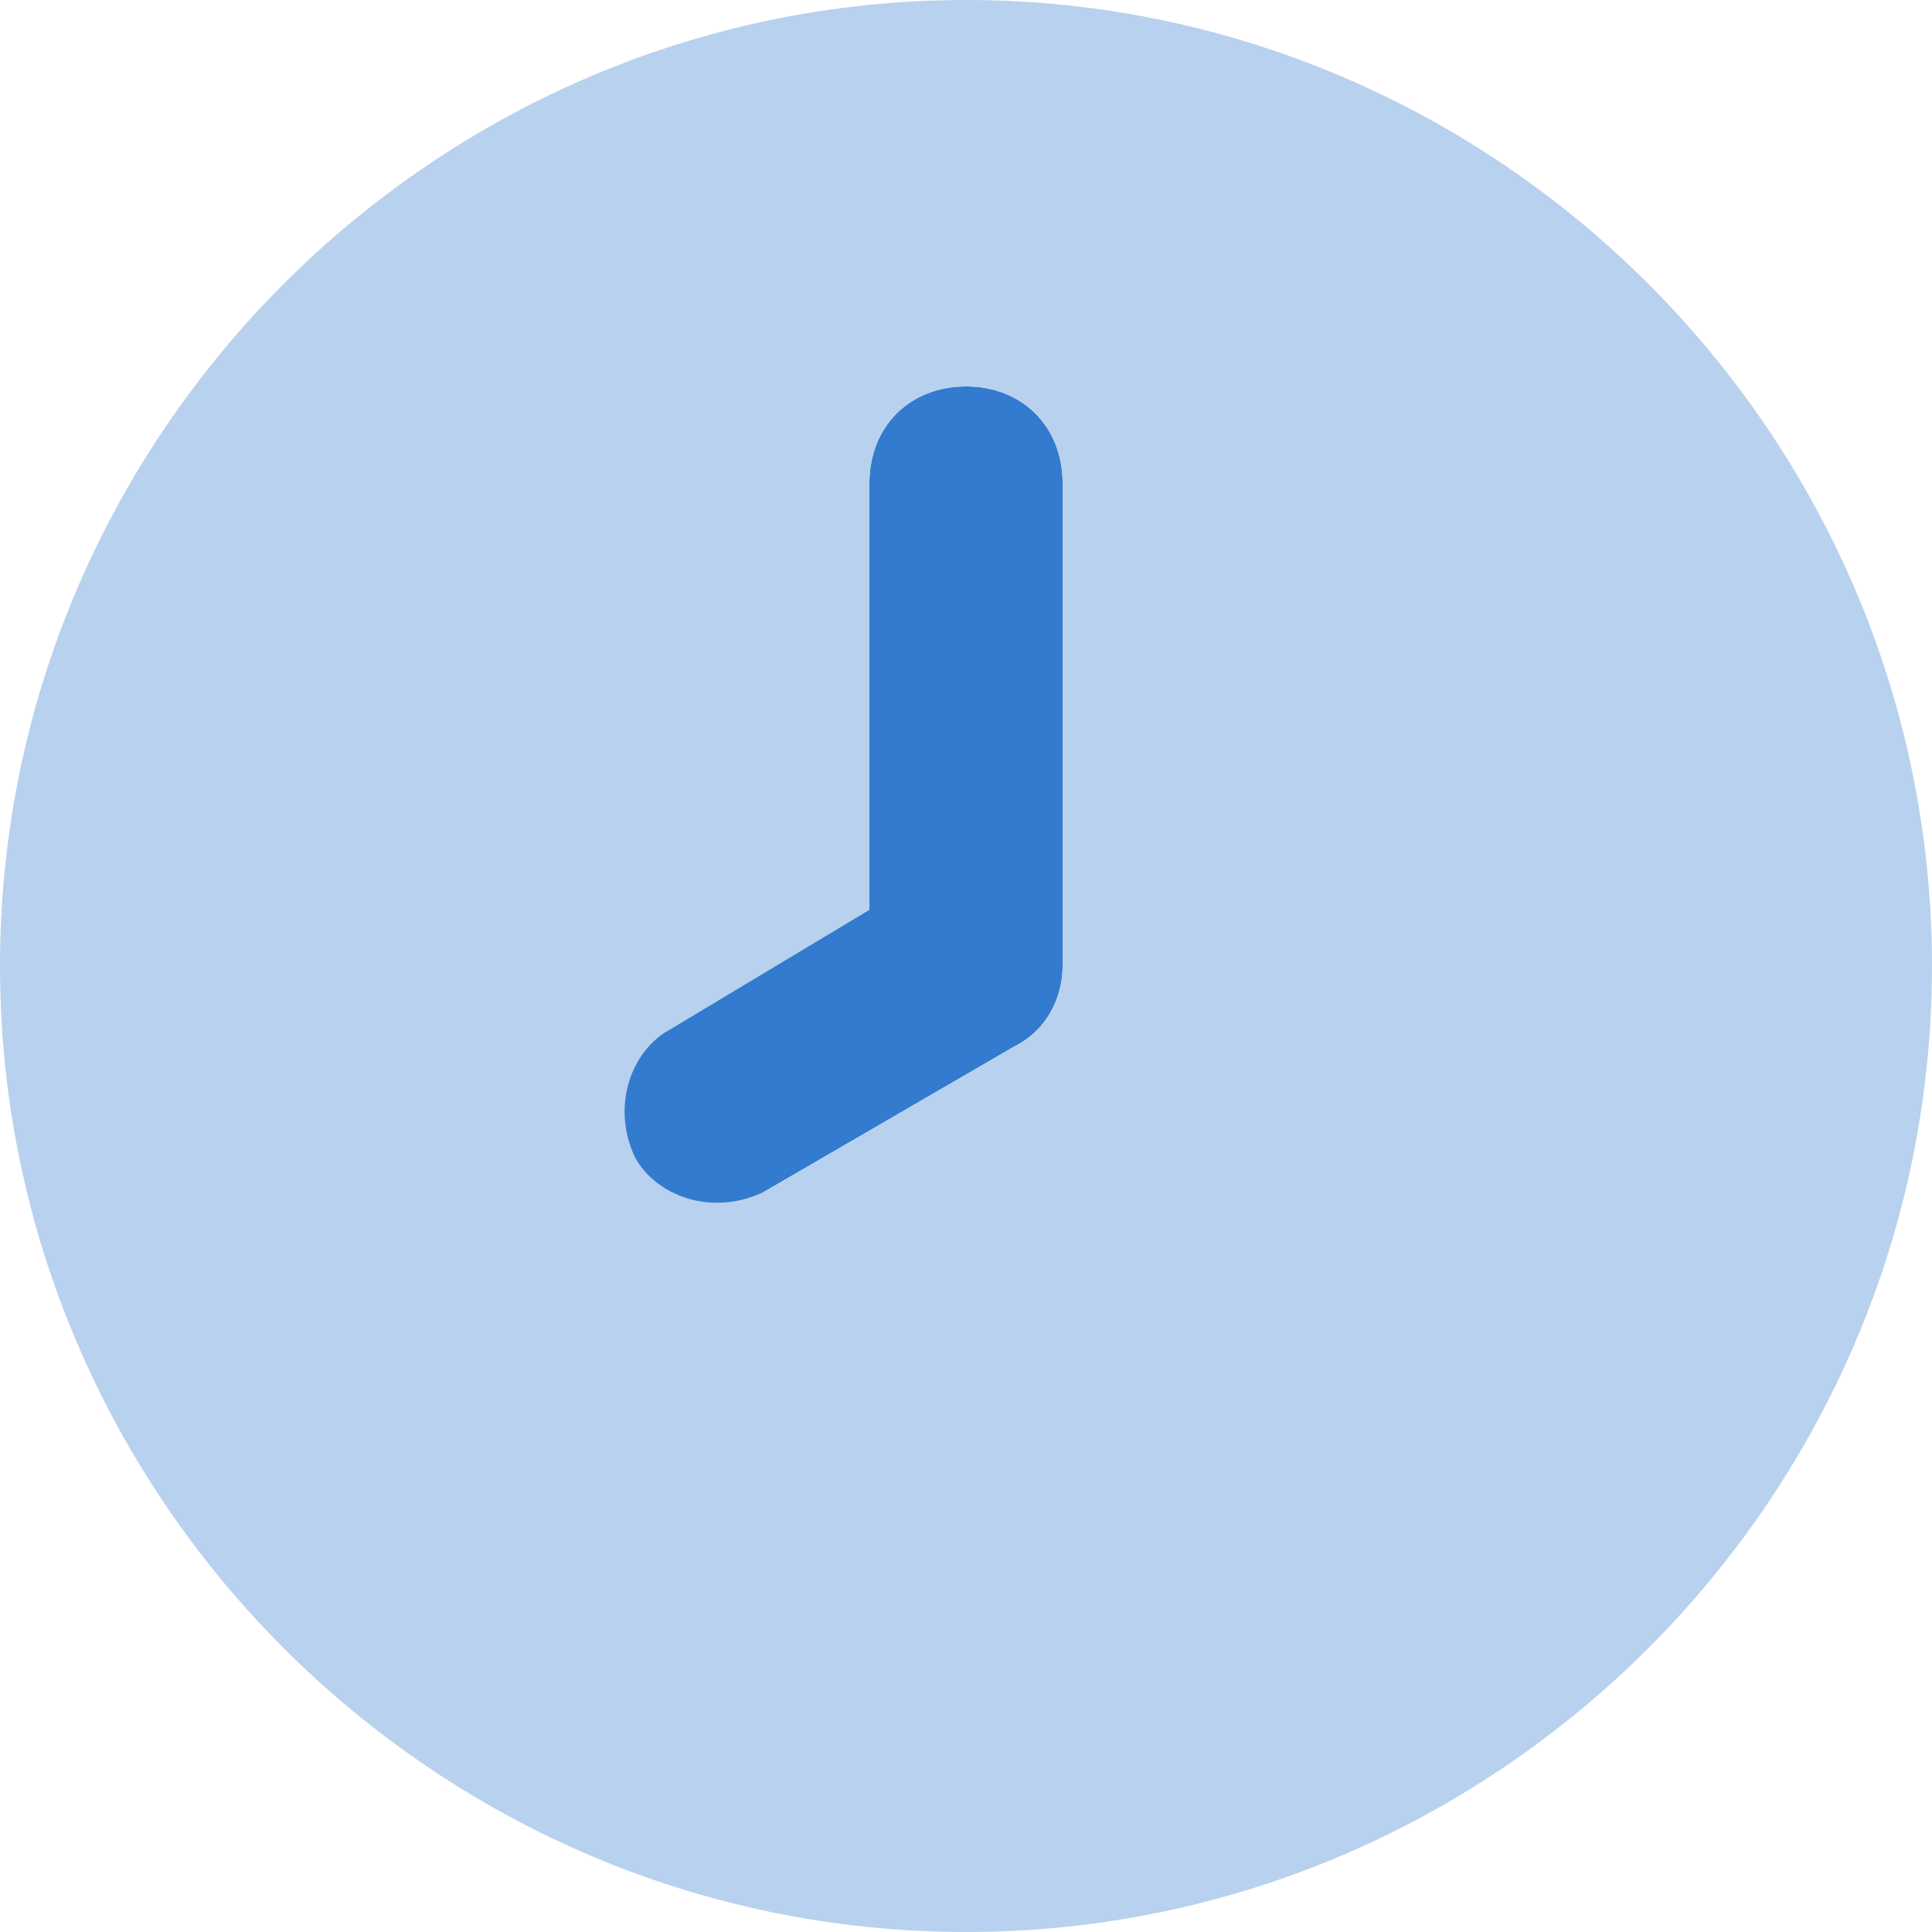
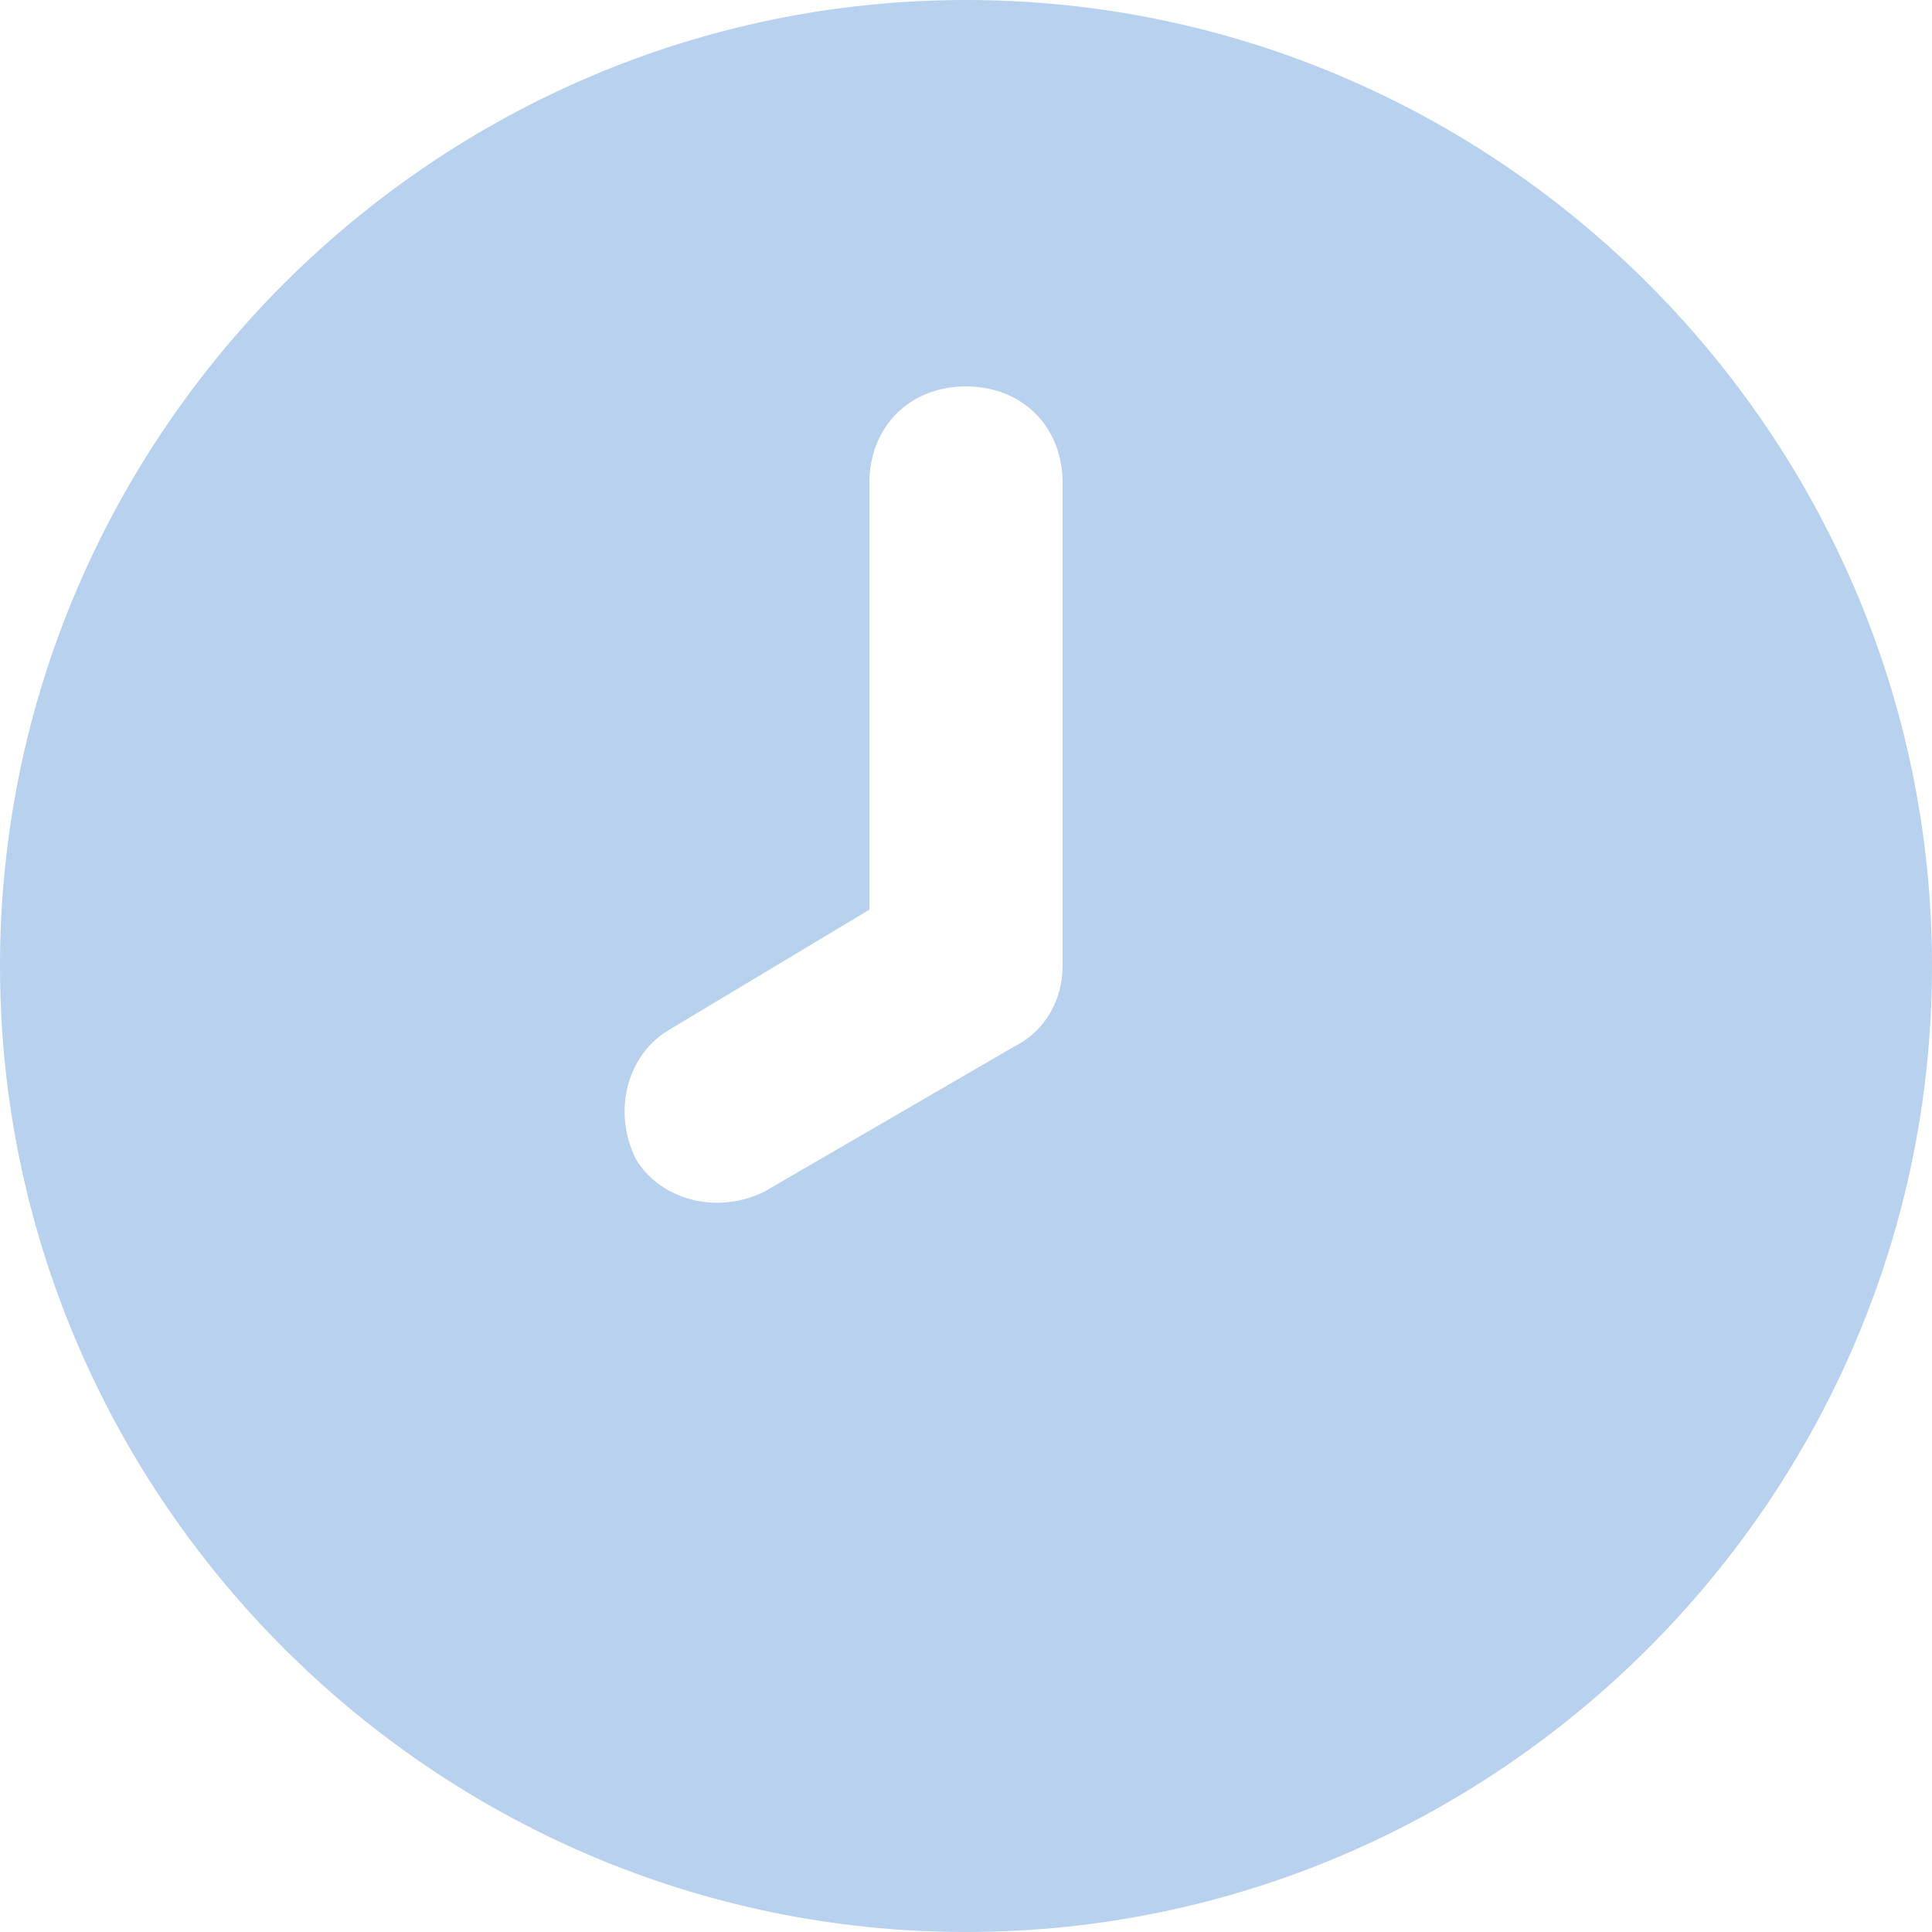
<svg xmlns="http://www.w3.org/2000/svg" version="1.1" id="Calque_1" x="0px" y="0px" viewBox="0 0 24 24" style="enable-background:new 0 0 24 24;" xml:space="preserve">
  <style type="text/css">
	.st0{fill:#337BCE;}
	.st1{fill:#B8D1EE;}
</style>
-   <path class="st0" d="M12,4.8c-0.7,0-1.2,0.5-1.2,1.2c0,0,0,0,0,0v5.3l-2.5,1.5c-0.6,0.3-0.8,1.1-0.4,1.6c0.3,0.6,1.1,0.8,1.6,0.4  l3.1-1.8c0.4-0.2,0.6-0.6,0.6-1V6C13.2,5.3,12.7,4.8,12,4.8C12,4.8,12,4.8,12,4.8z" />
  <path class="st1" d="M12,0C5.4,0,0,5.4,0,12s5.4,12,12,12s12-5.4,12-12S18.6,0,12,0z M13.2,12c0,0.4-0.2,0.8-0.6,1l-3.1,1.8  c-0.6,0.3-1.3,0.1-1.6-0.4c-0.3-0.6-0.1-1.3,0.4-1.6l2.5-1.5V6c0-0.7,0.5-1.2,1.2-1.2s1.2,0.5,1.2,1.2V12z" />
</svg>